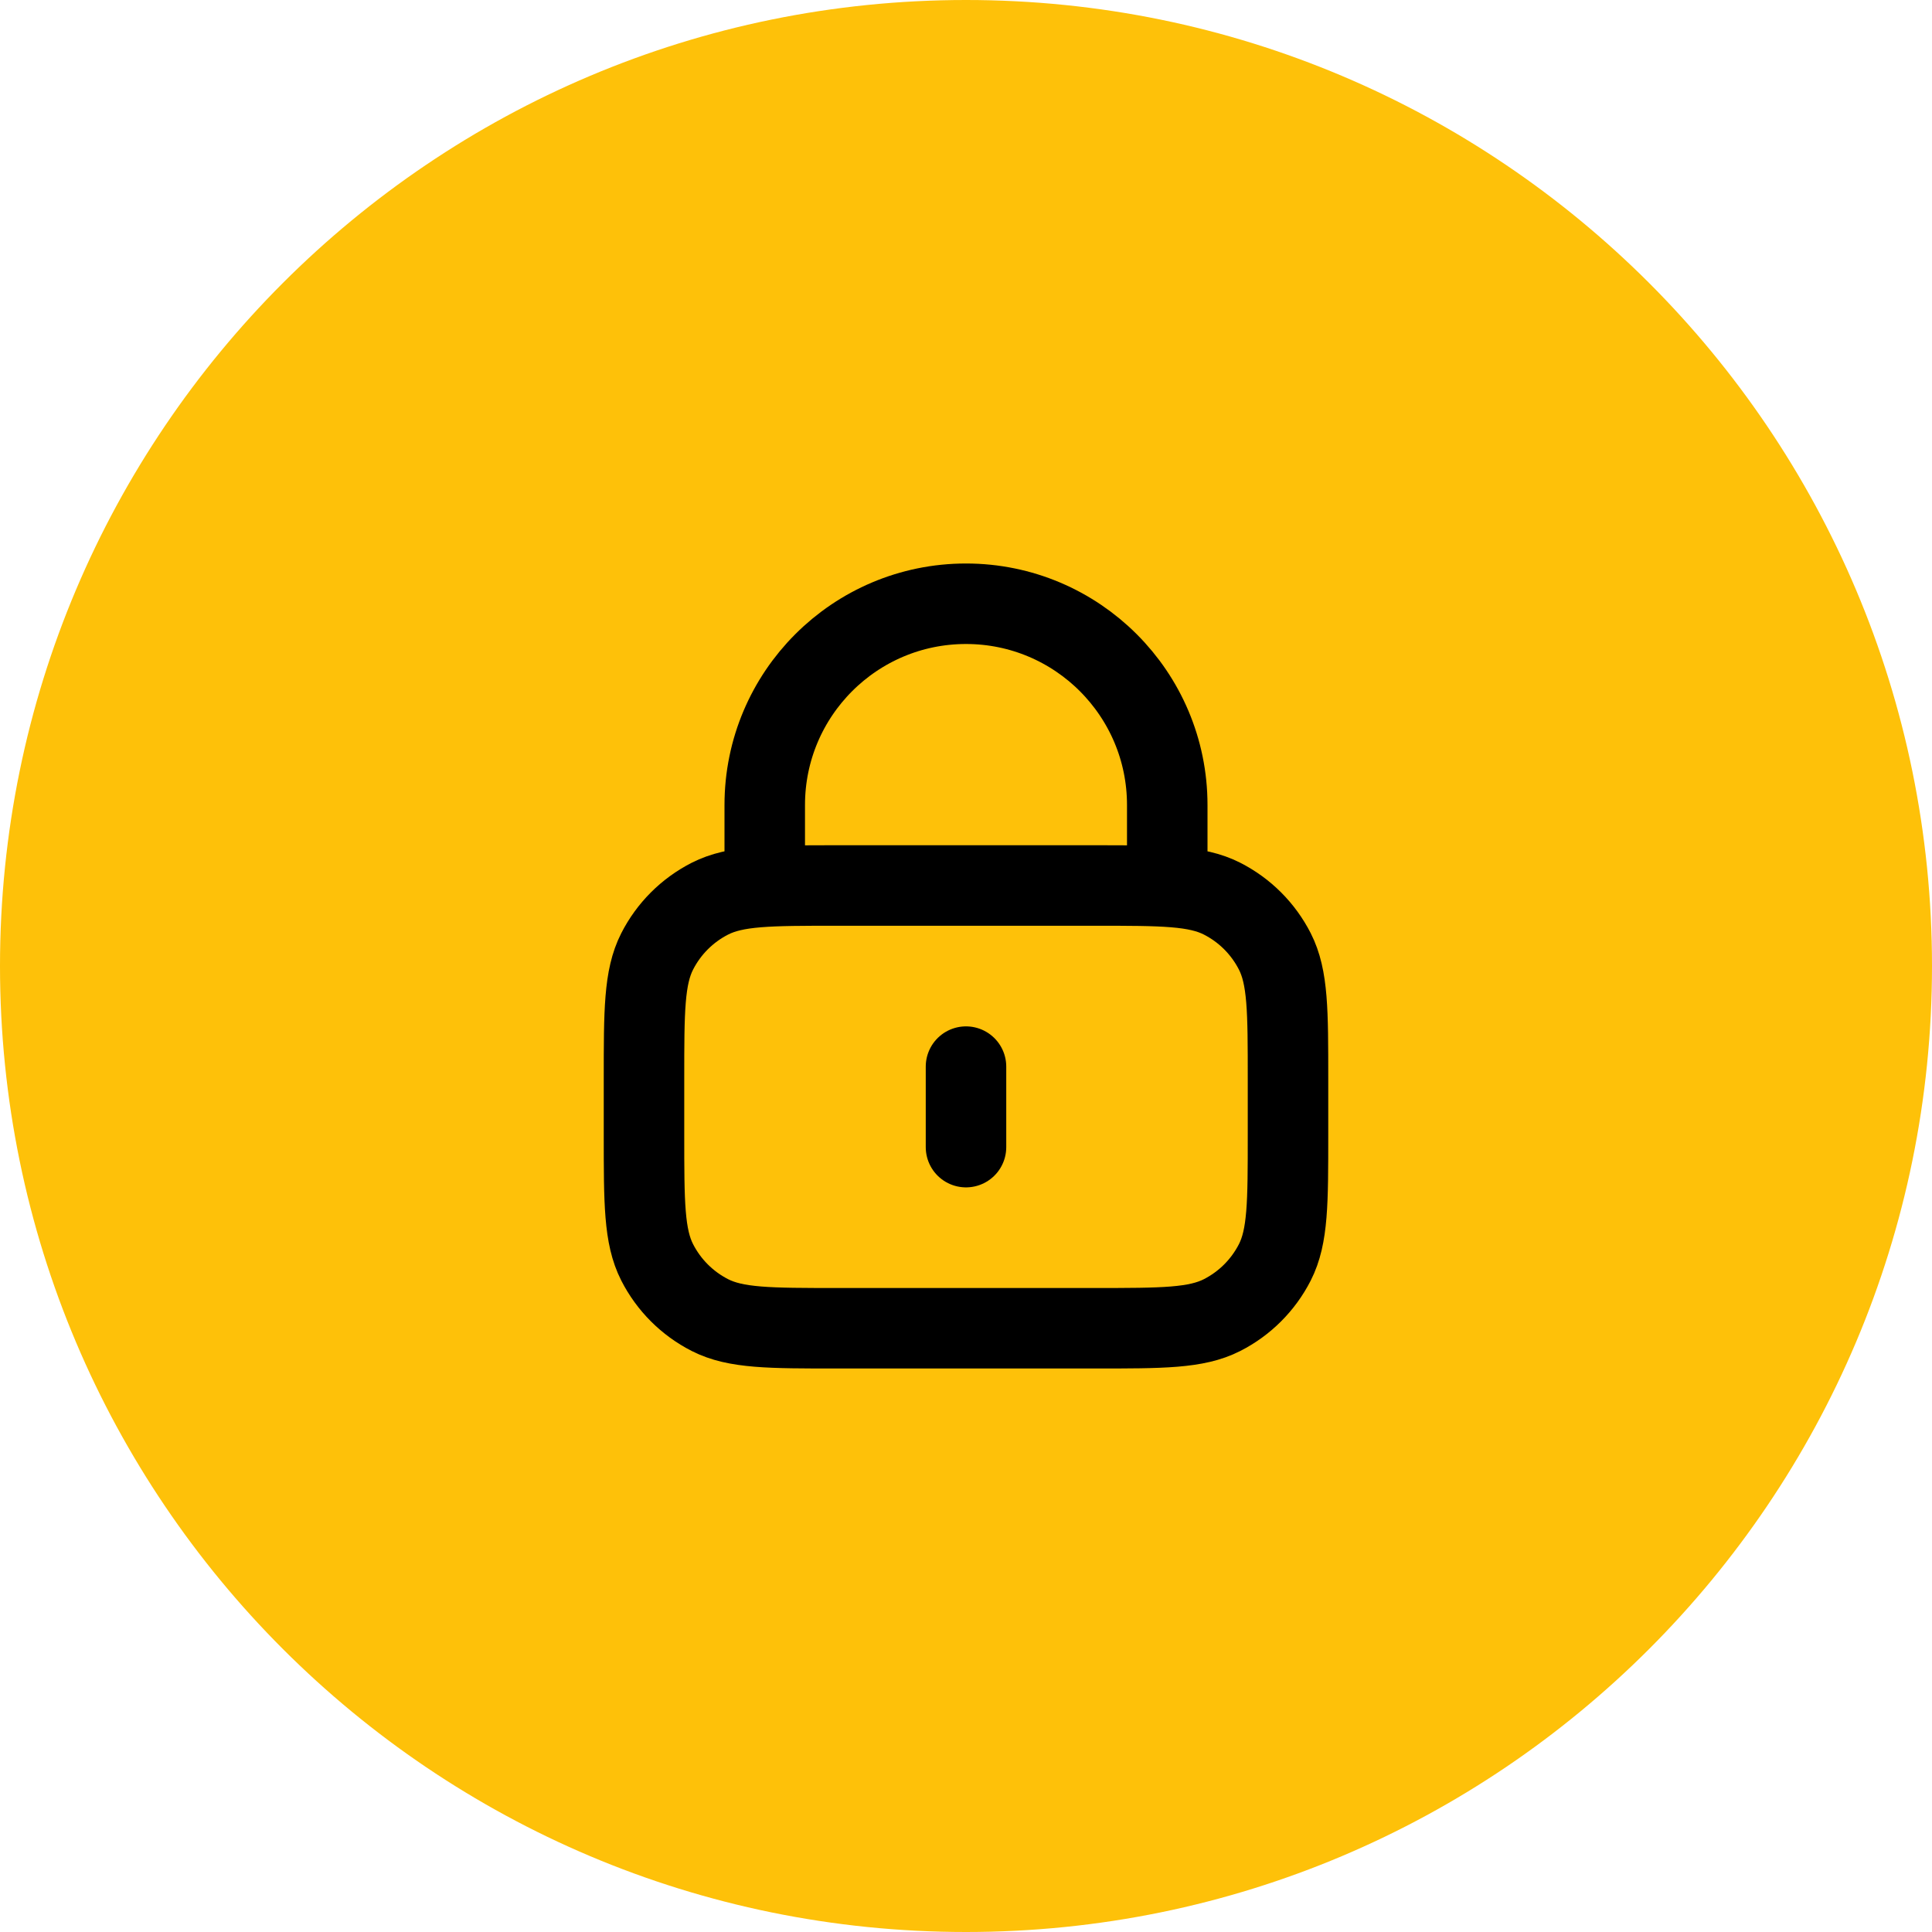
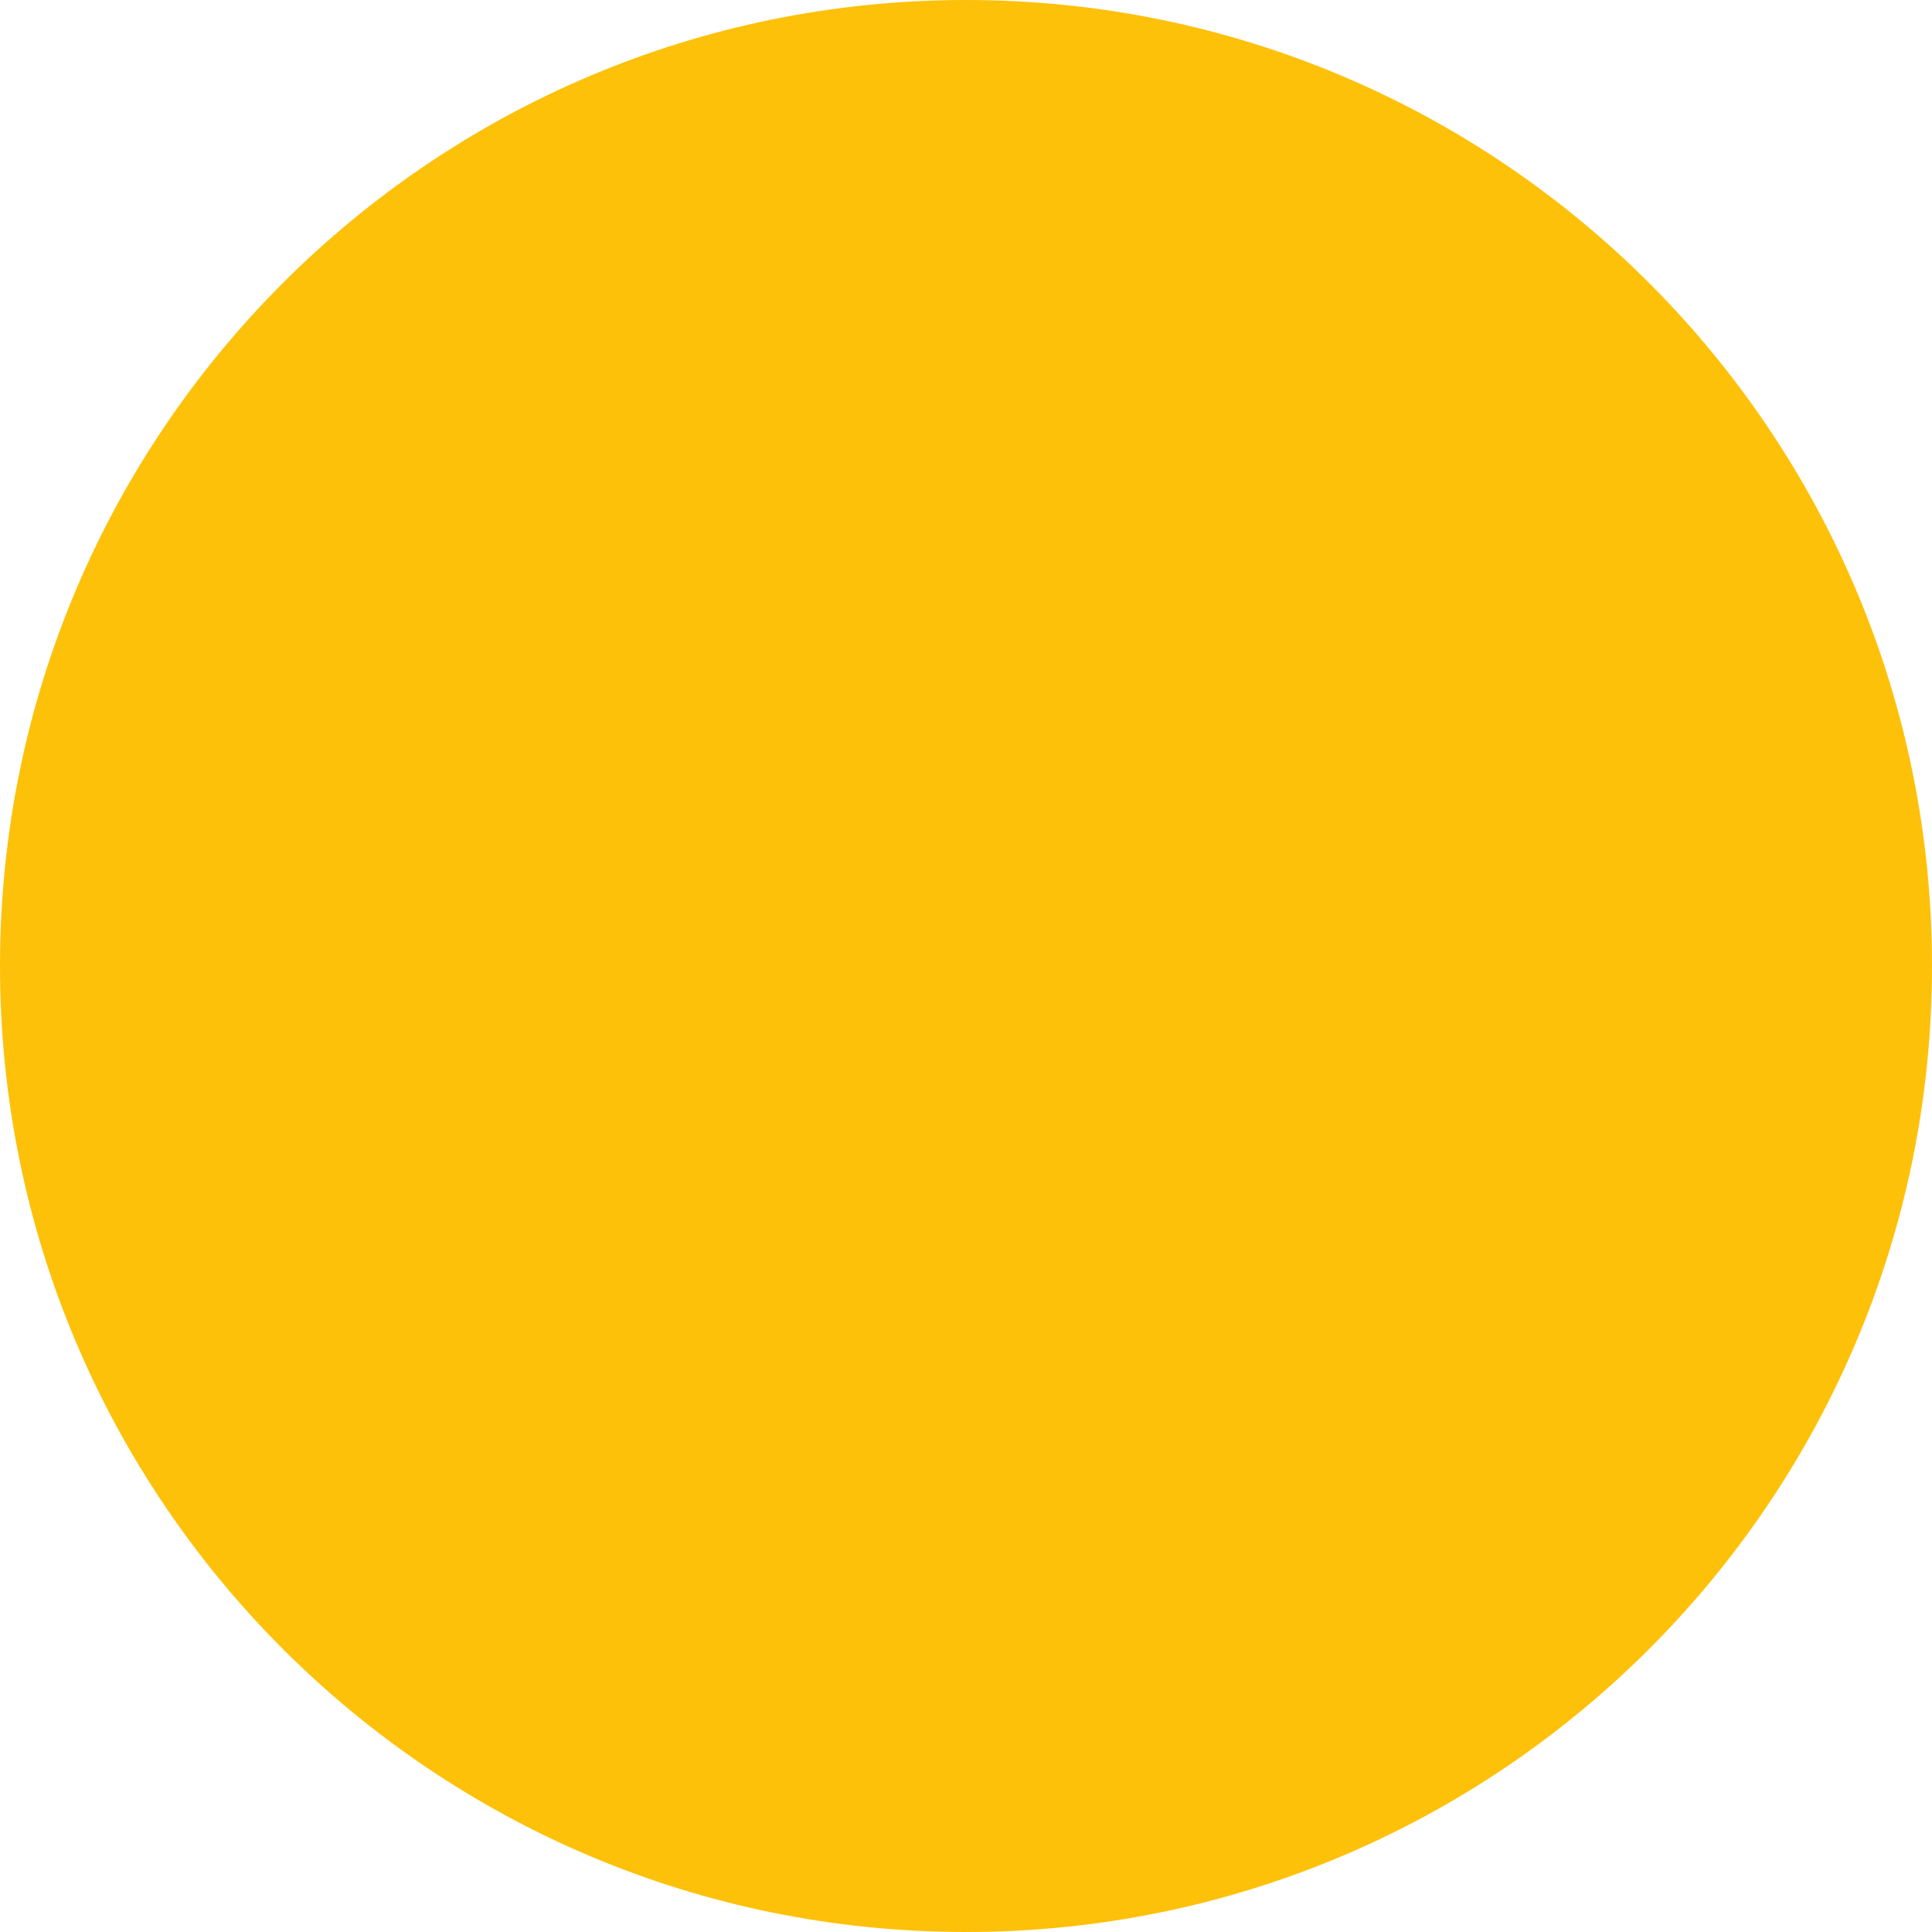
<svg xmlns="http://www.w3.org/2000/svg" width="48" height="48" viewBox="0 0 48 48" fill="none">
  <path d="M0 24C0 10.745 10.745 0 24 0C37.255 0 48 10.745 48 24C48 37.255 37.255 48 24 48C10.745 48 0 37.255 0 24Z" fill="#FEC109" />
-   <path d="M29 22V20C29 17.239 26.761 15 24 15C21.239 15 19 17.239 19 20V22M24 26.5V28.5M20.8 33H27.2C28.88 33 29.72 33 30.362 32.673C30.927 32.385 31.385 31.927 31.673 31.362C32 30.72 32 29.88 32 28.2V26.8C32 25.12 32 24.28 31.673 23.638C31.385 23.073 30.927 22.615 30.362 22.327C29.72 22 28.88 22 27.2 22H20.8C19.12 22 18.28 22 17.638 22.327C17.073 22.615 16.615 23.073 16.327 23.638C16 24.28 16 25.12 16 26.8V28.2C16 29.88 16 30.72 16.327 31.362C16.615 31.927 17.073 32.385 17.638 32.673C18.28 33 19.12 33 20.8 33Z" stroke="black" stroke-width="2" stroke-linecap="round" stroke-linejoin="round" />
</svg>